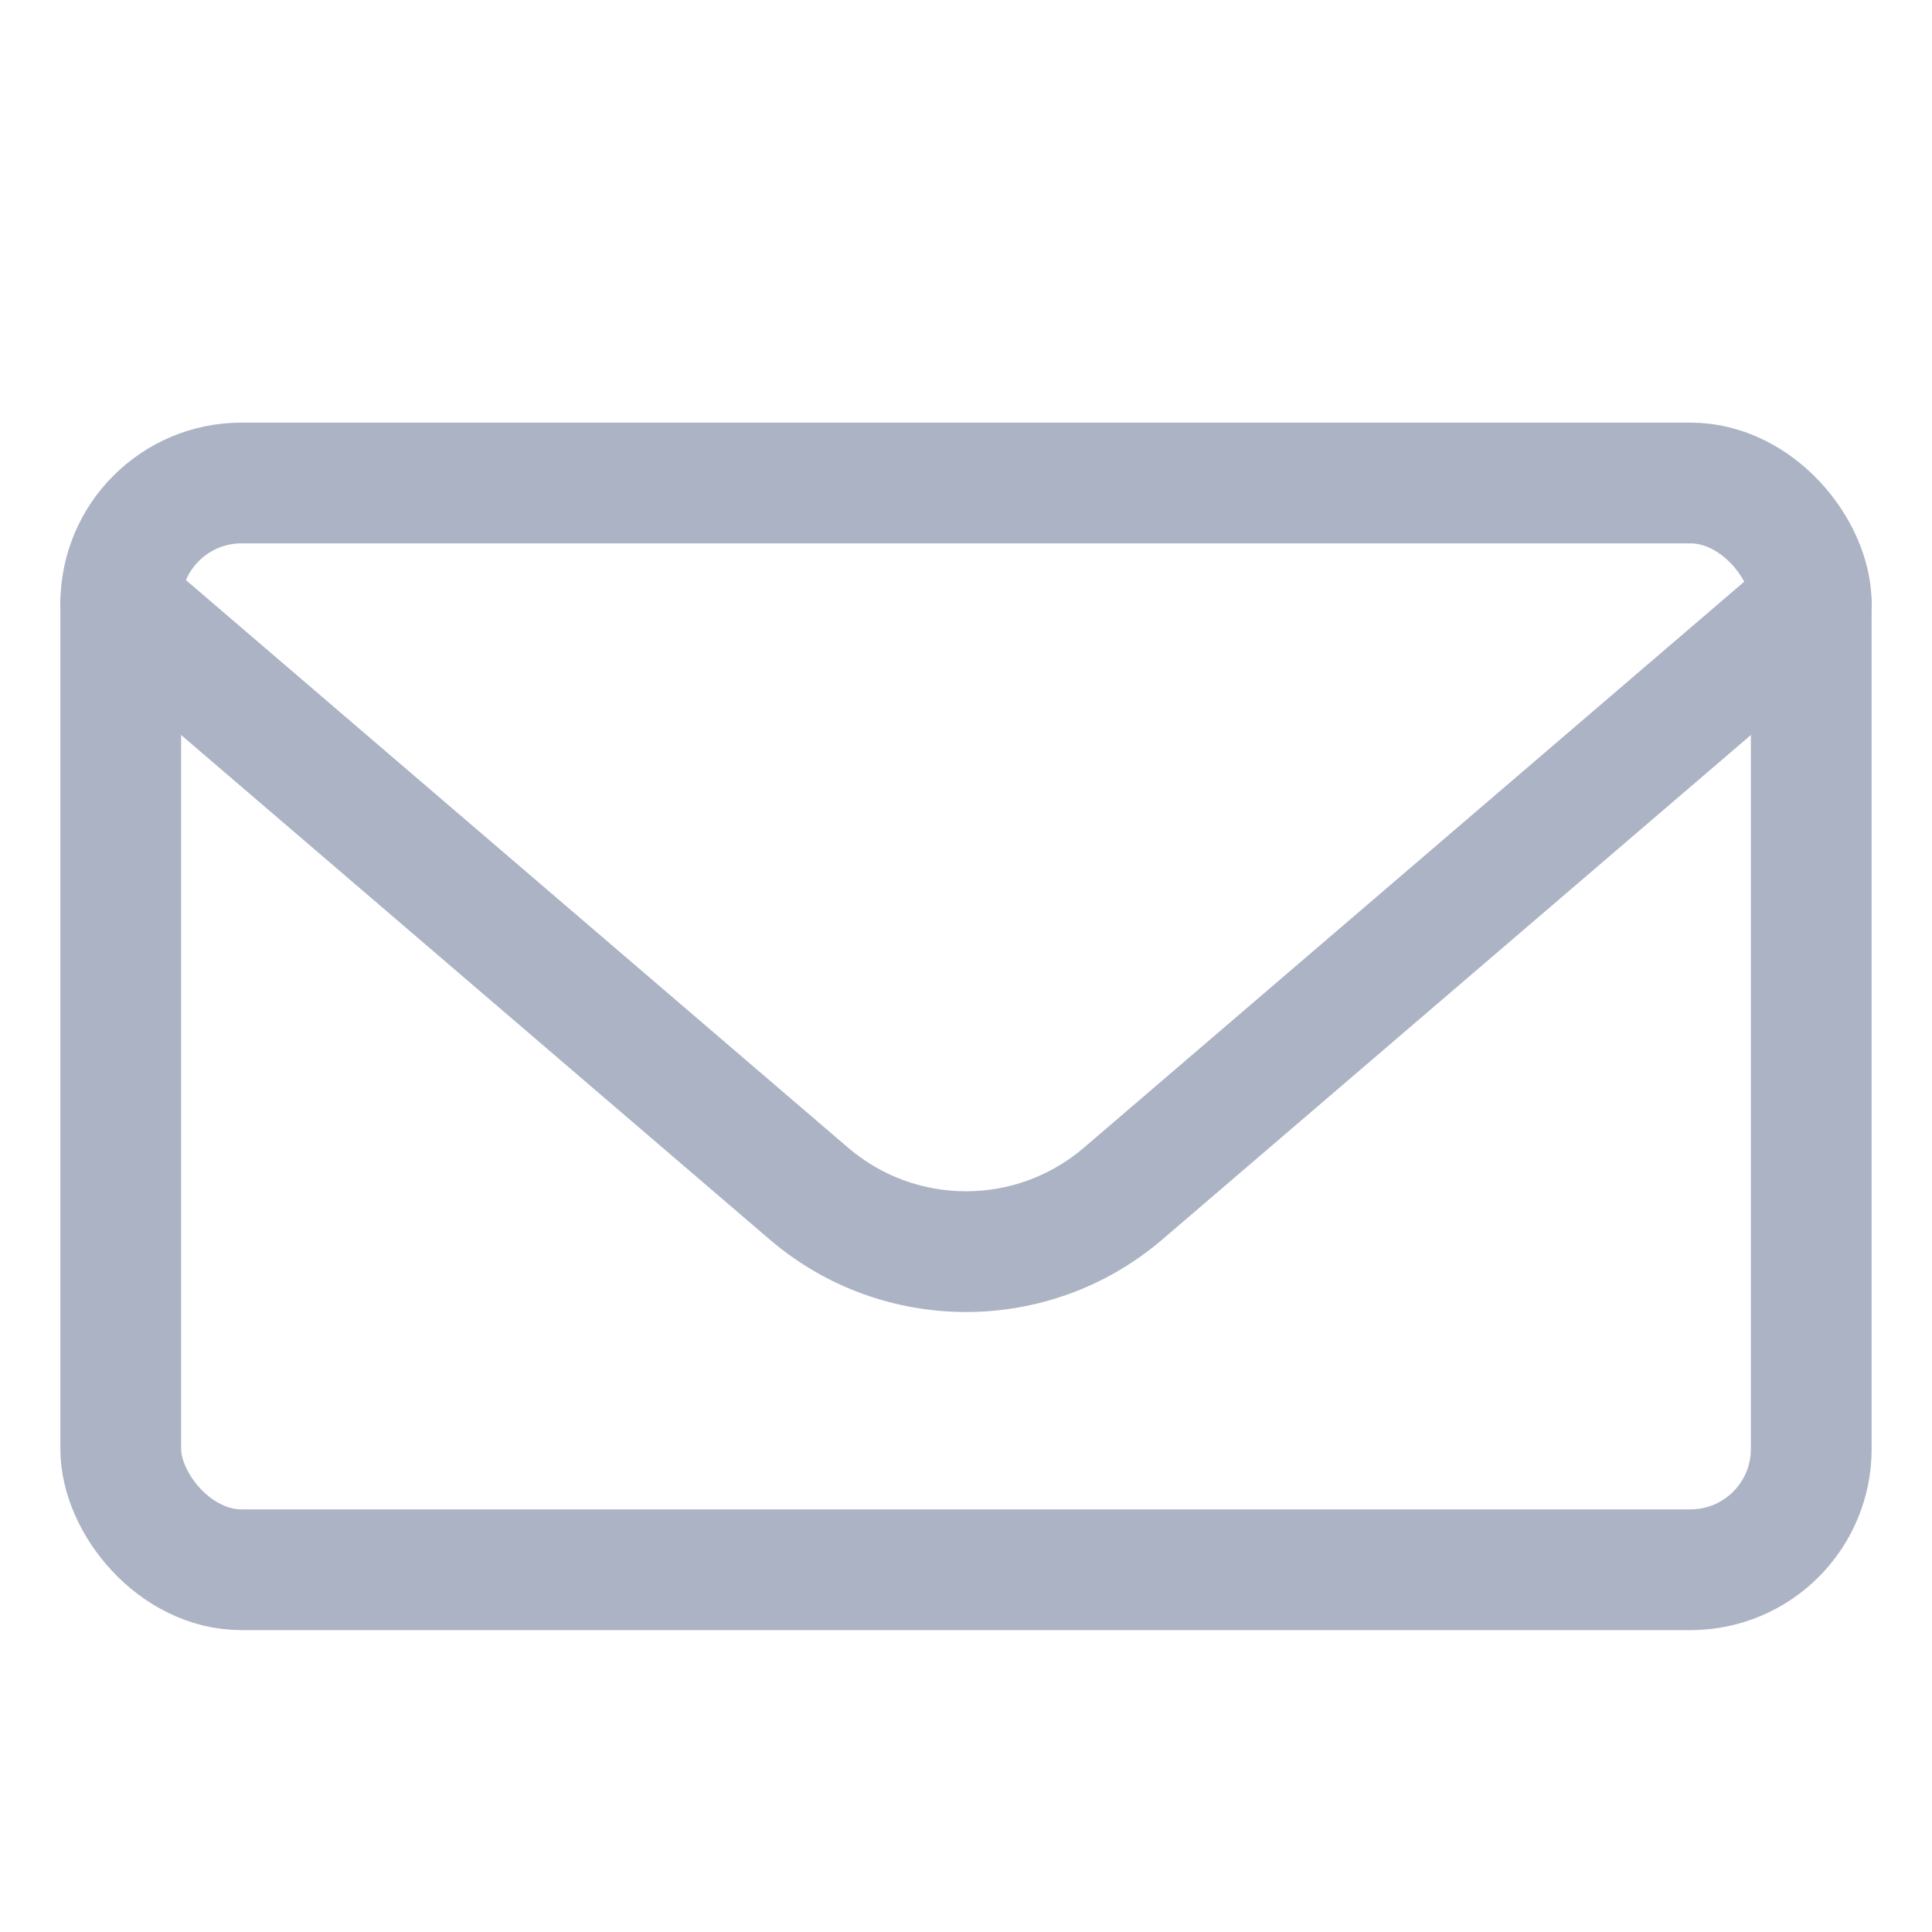
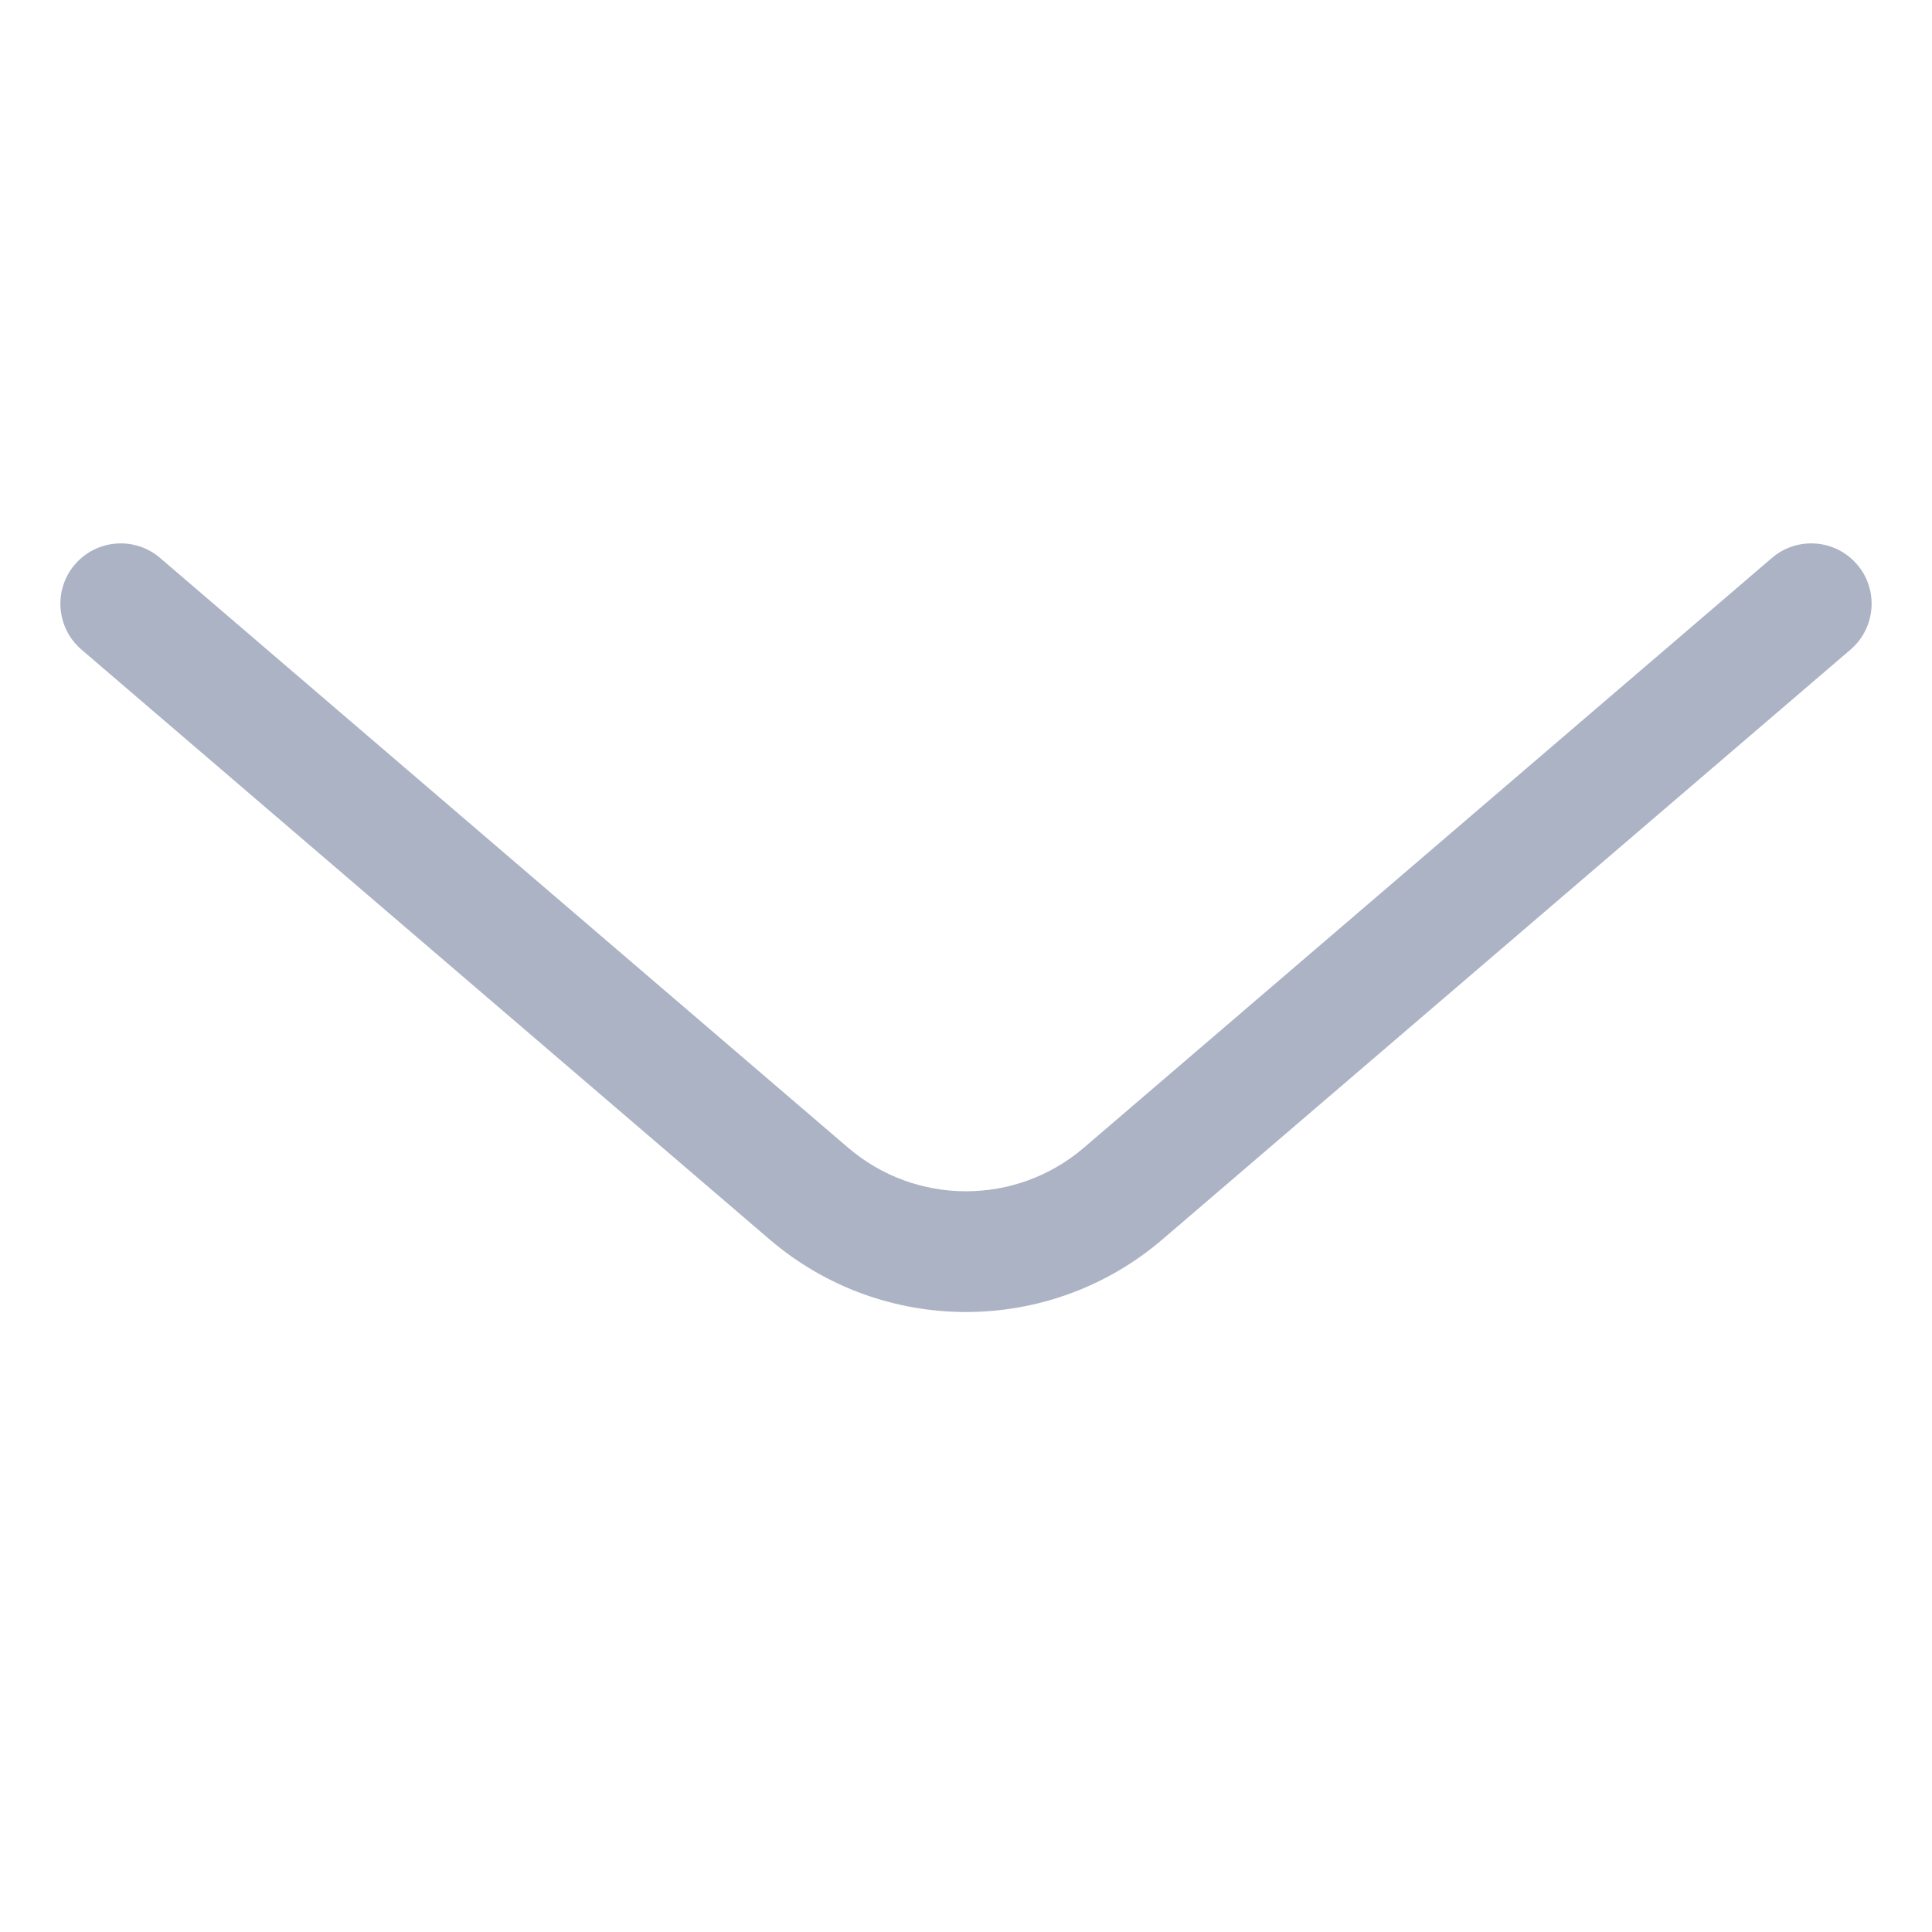
<svg xmlns="http://www.w3.org/2000/svg" width="16" height="16" viewBox="0 0 16 16" fill="none">
-   <rect x="1" y="4" width="14" height="9" rx="1" stroke="#ACB3C5" stroke-linecap="round" stroke-linejoin="round" />
  <path d="M15.325 5.38C15.535 5.2 15.559 4.884 15.38 4.675C15.2 4.465 14.884 4.441 14.675 4.62L15.325 5.38ZM9.302 9.884L8.976 9.505H8.976L9.302 9.884ZM6.698 9.884L7.024 9.505L6.698 9.884ZM1.325 4.62C1.116 4.441 0.8 4.465 0.62 4.675C0.441 4.884 0.465 5.2 0.675 5.38L1.325 4.62ZM14.675 4.62L8.976 9.505L9.627 10.264L15.325 5.38L14.675 4.62ZM7.024 9.505L1.325 4.62L0.675 5.38L6.373 10.264L7.024 9.505ZM8.976 9.505C8.414 9.986 7.586 9.986 7.024 9.505L6.373 10.264C7.309 11.066 8.691 11.066 9.627 10.264L8.976 9.505Z" fill="#ACB3C5" />
</svg>